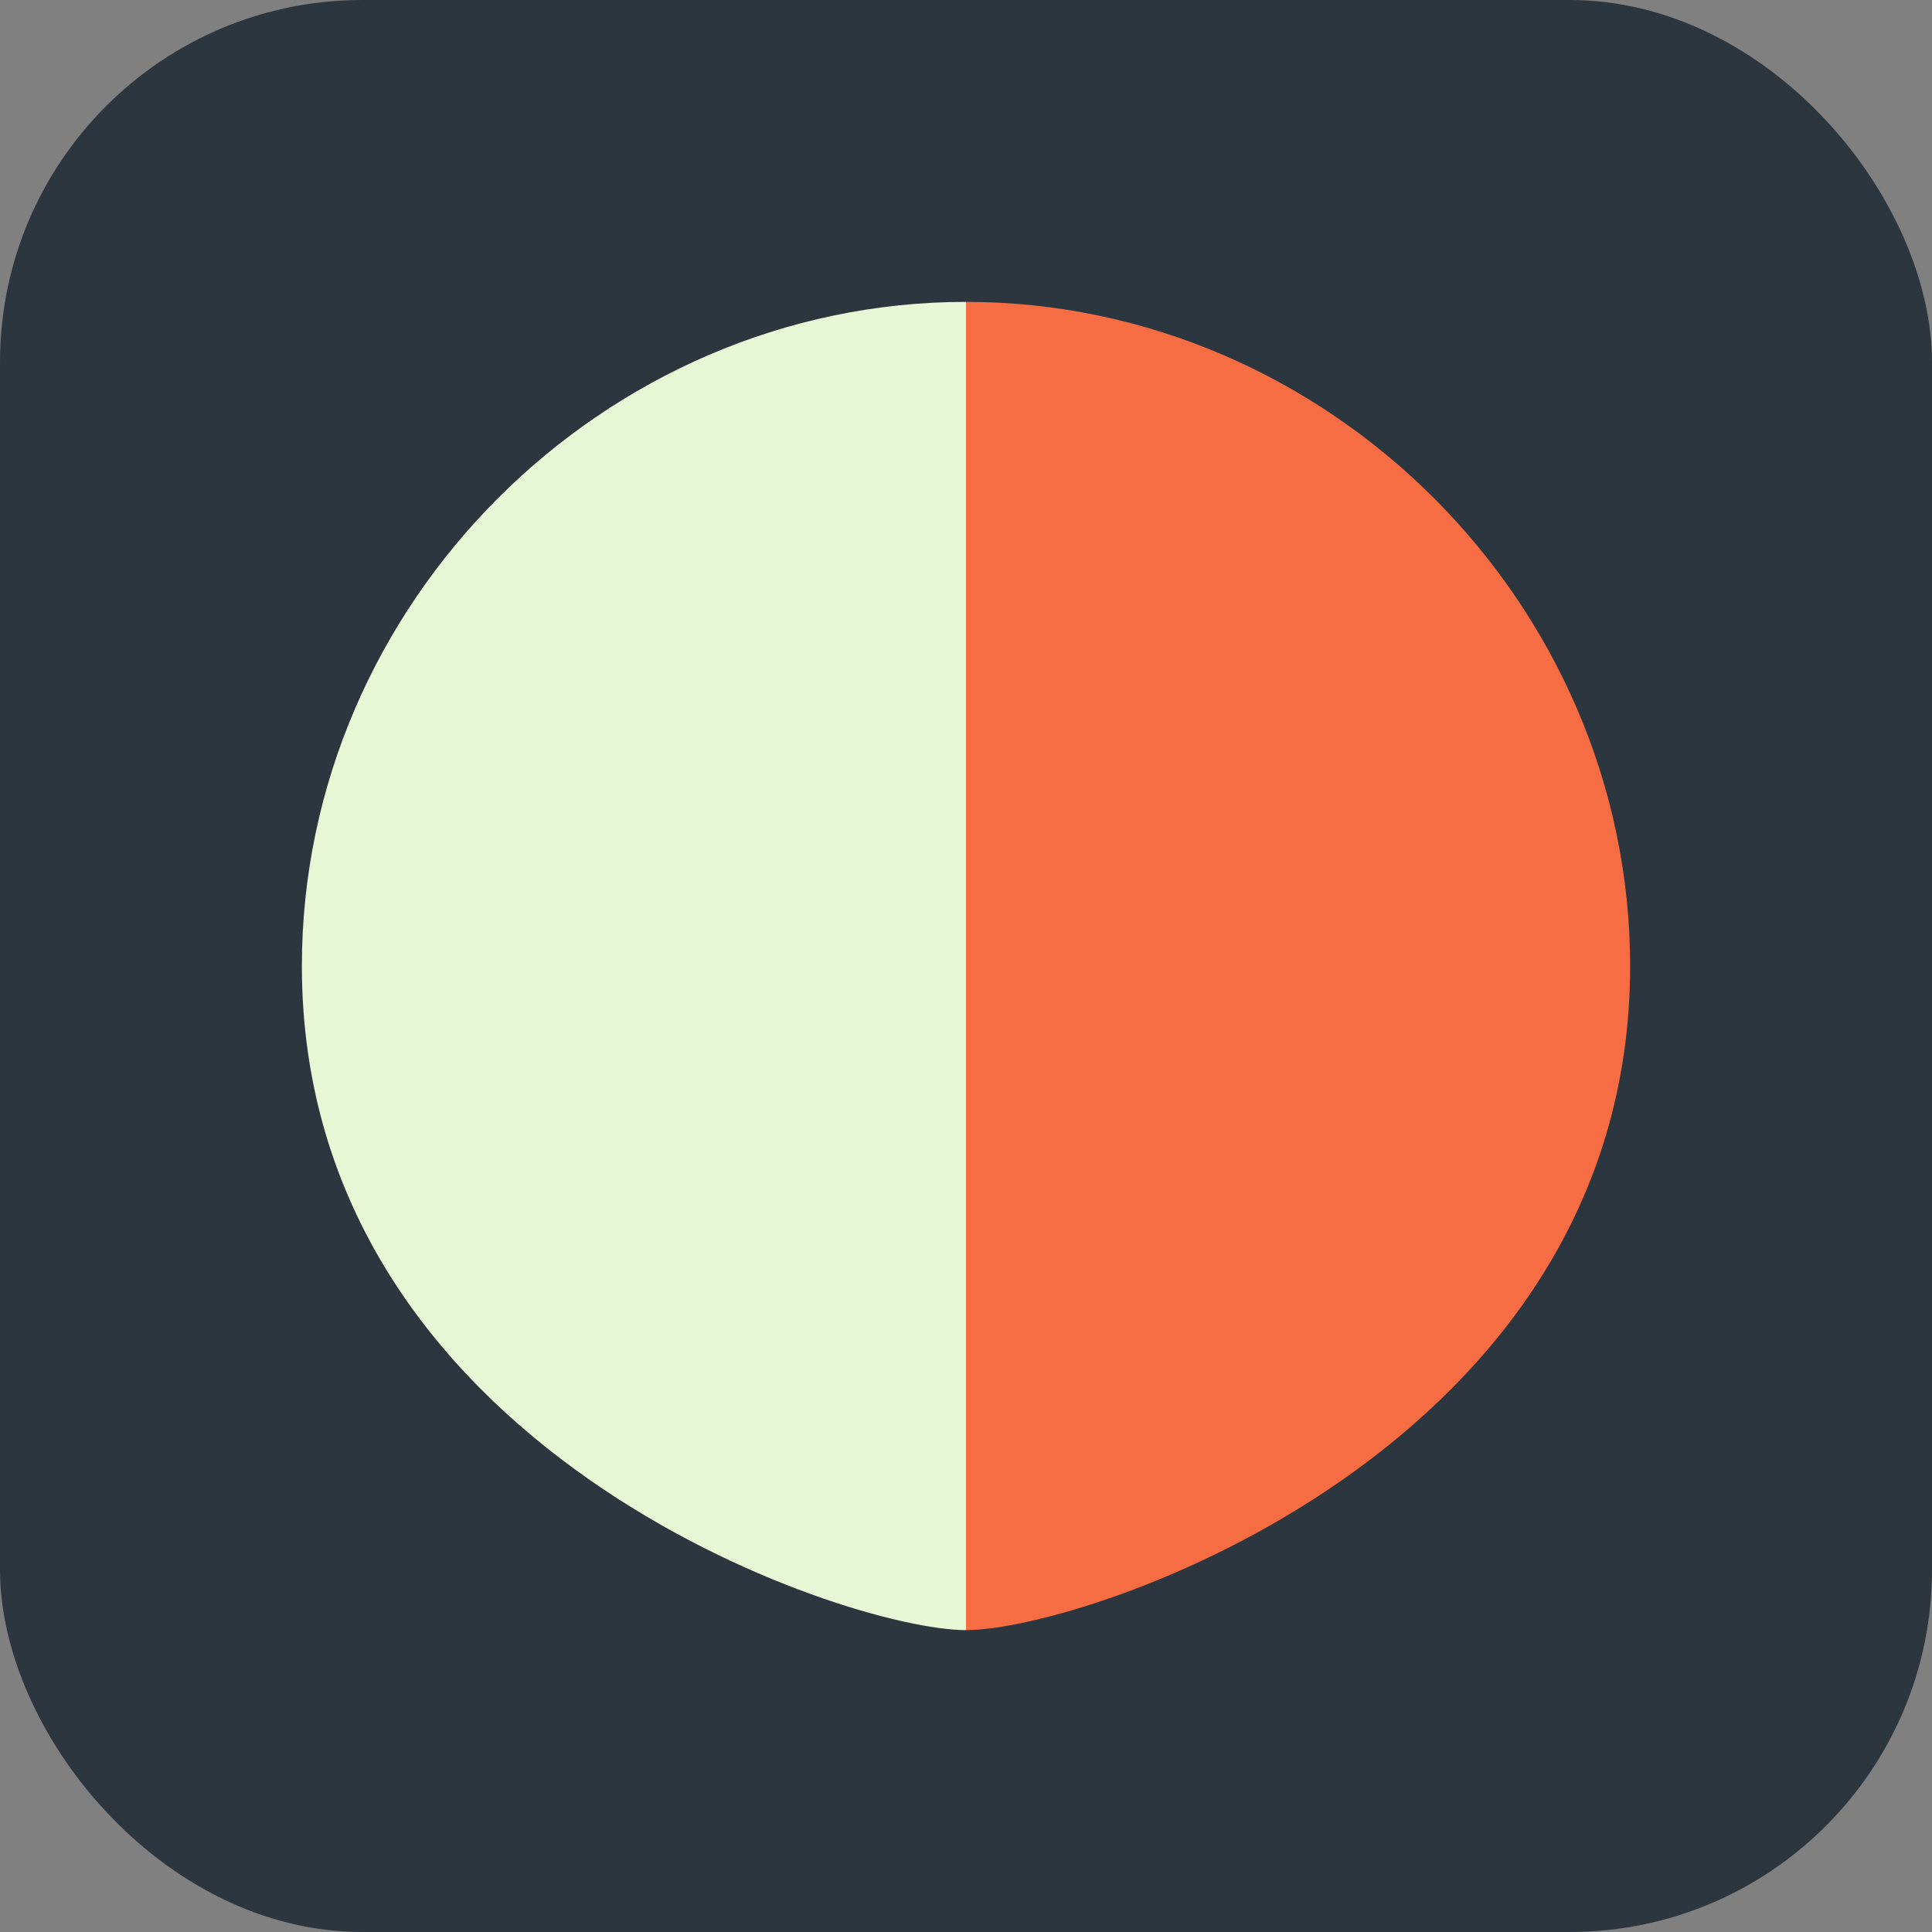
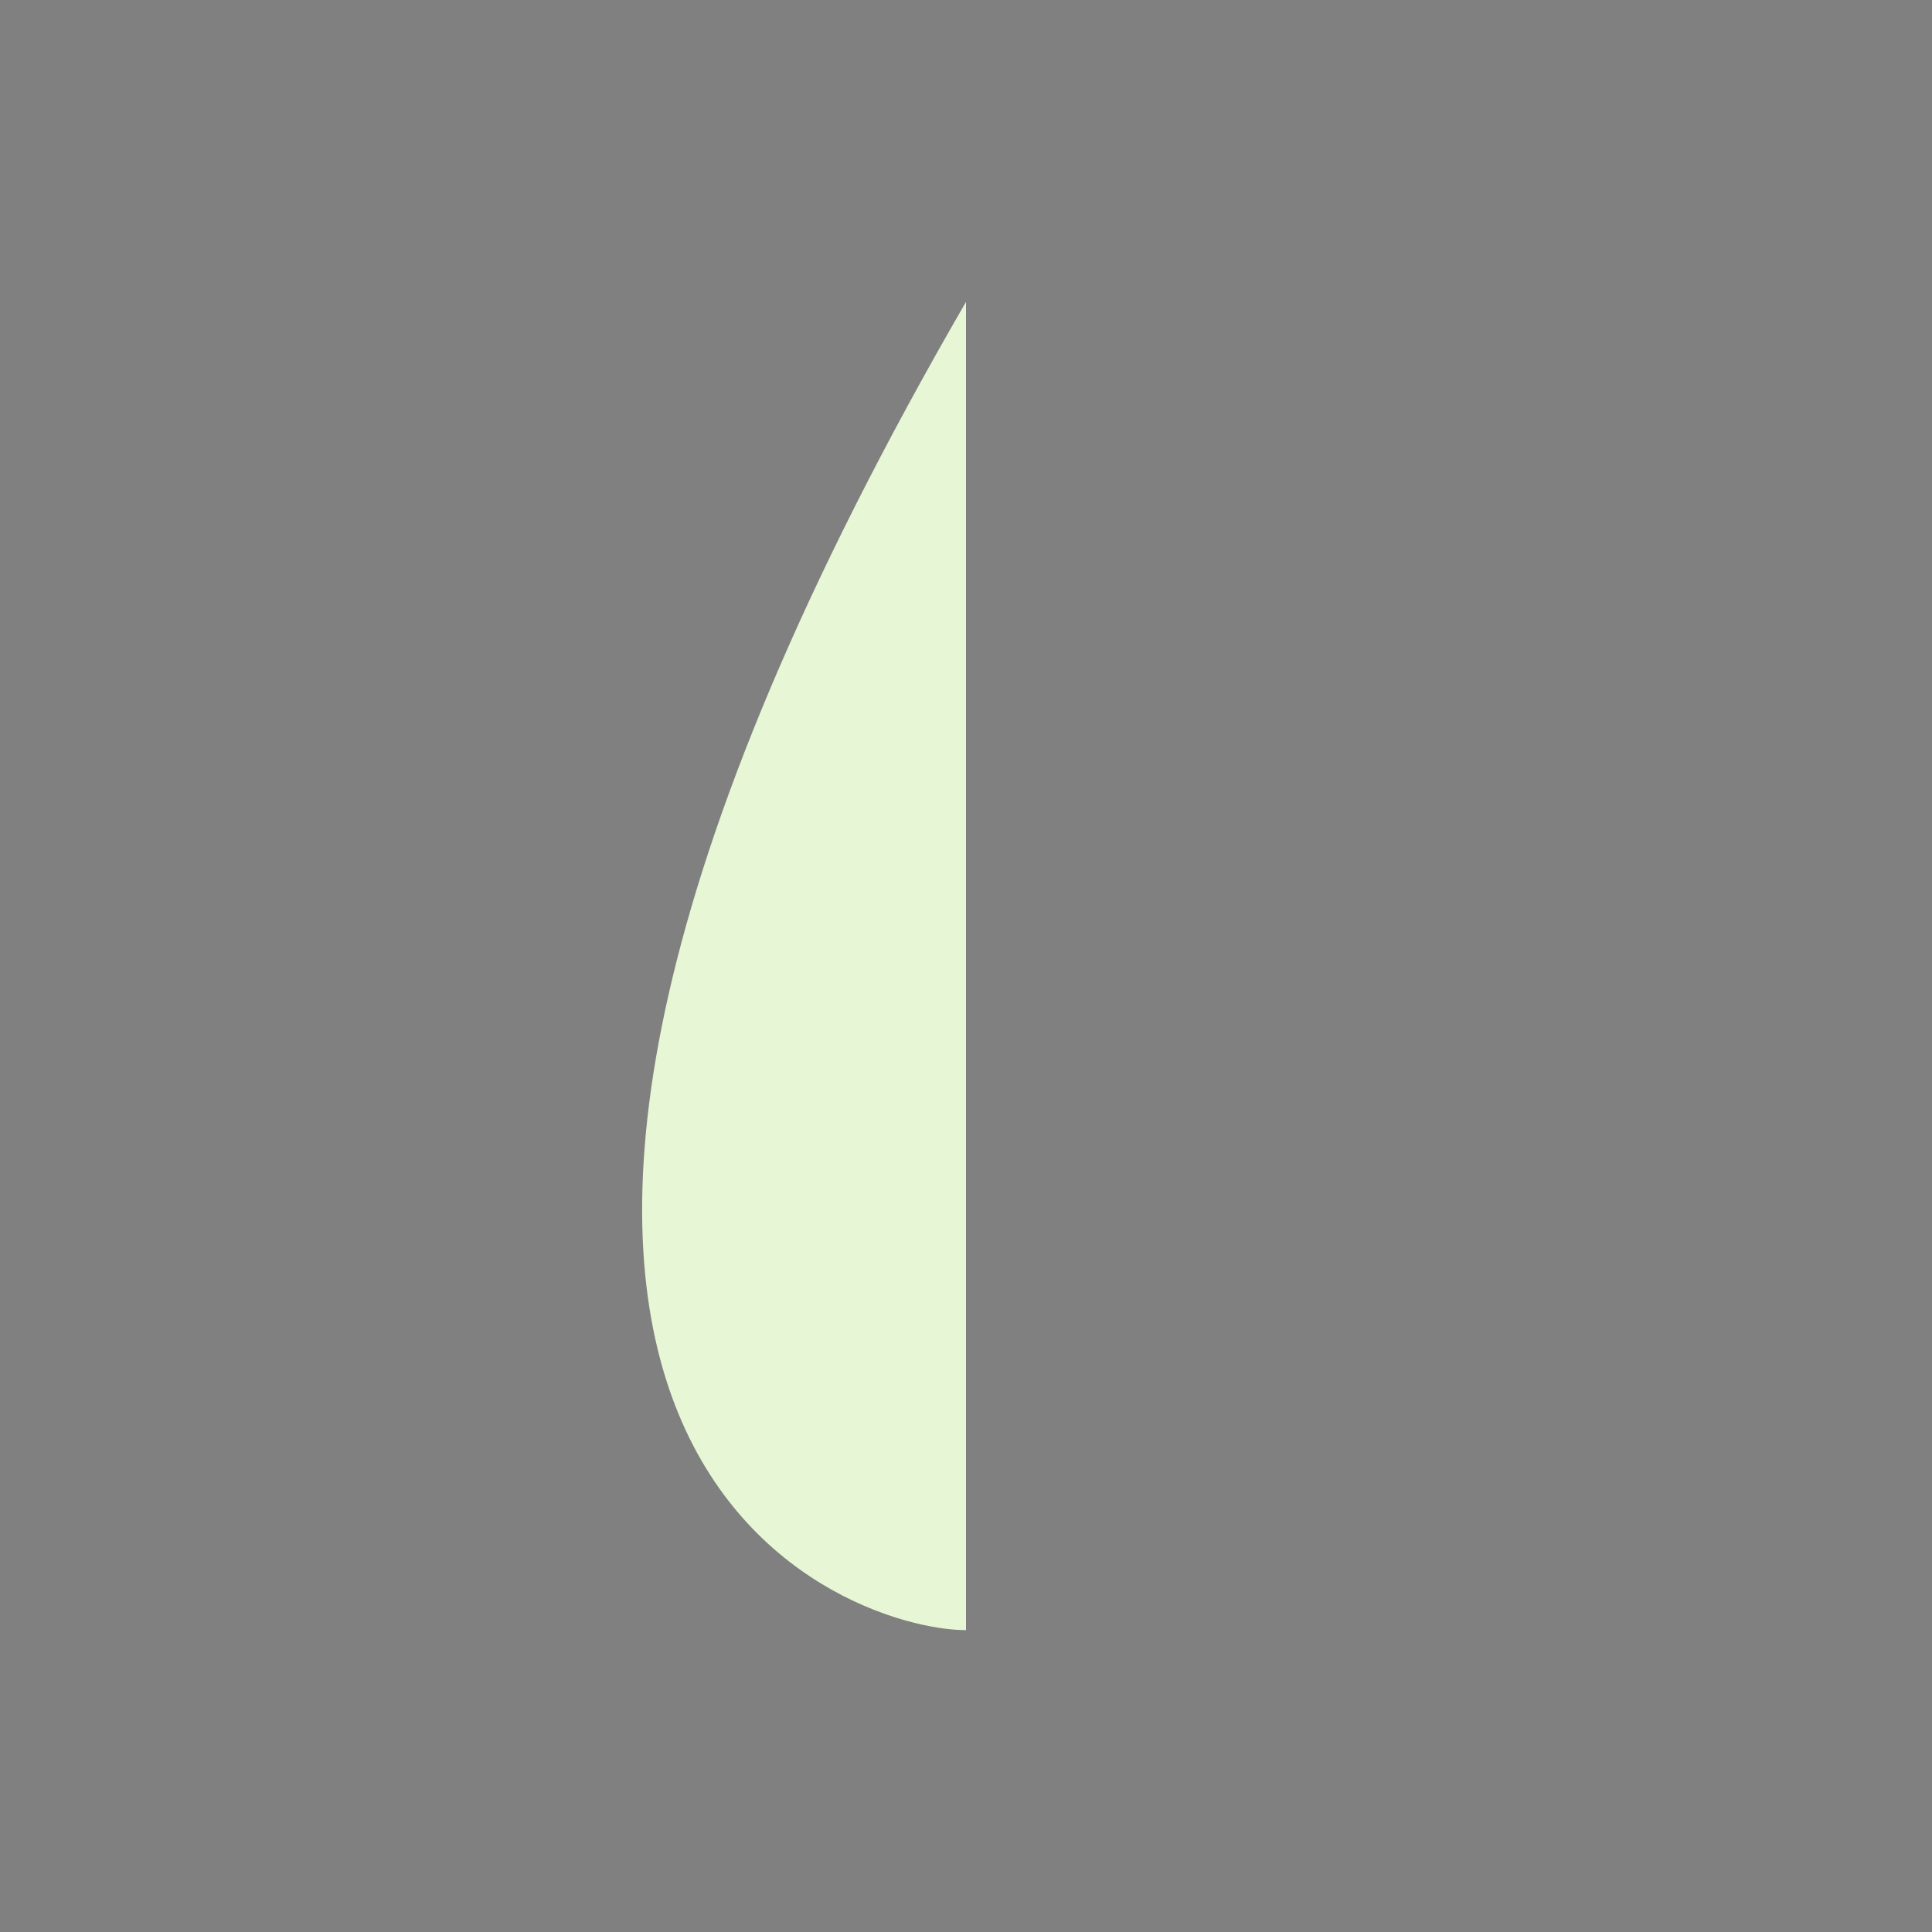
<svg xmlns="http://www.w3.org/2000/svg" width="32" height="32" viewBox="0 0 32 32">
  <rect x="0" y="0" width="32" height="32" fill="#808080" stroke="none" />
  <style>
    .eco-leaf { fill: #E7F6D5; }
    .accent { fill: #F66D44; }
  </style>
-   <rect width="32" height="32" rx="6" fill="#2C363F" />
-   <path class="eco-leaf" d="M16,5 C10,5 5,10 5,16 C5,24 14,27 16,27 C16,24 16,16 16,5 Z" />
-   <path class="accent" d="M16,5 C22,5 27,10 27,16 C27,24 18,27 16,27 C16,24 16,16 16,5 Z" />
+   <path class="eco-leaf" d="M16,5 C5,24 14,27 16,27 C16,24 16,16 16,5 Z" />
</svg>